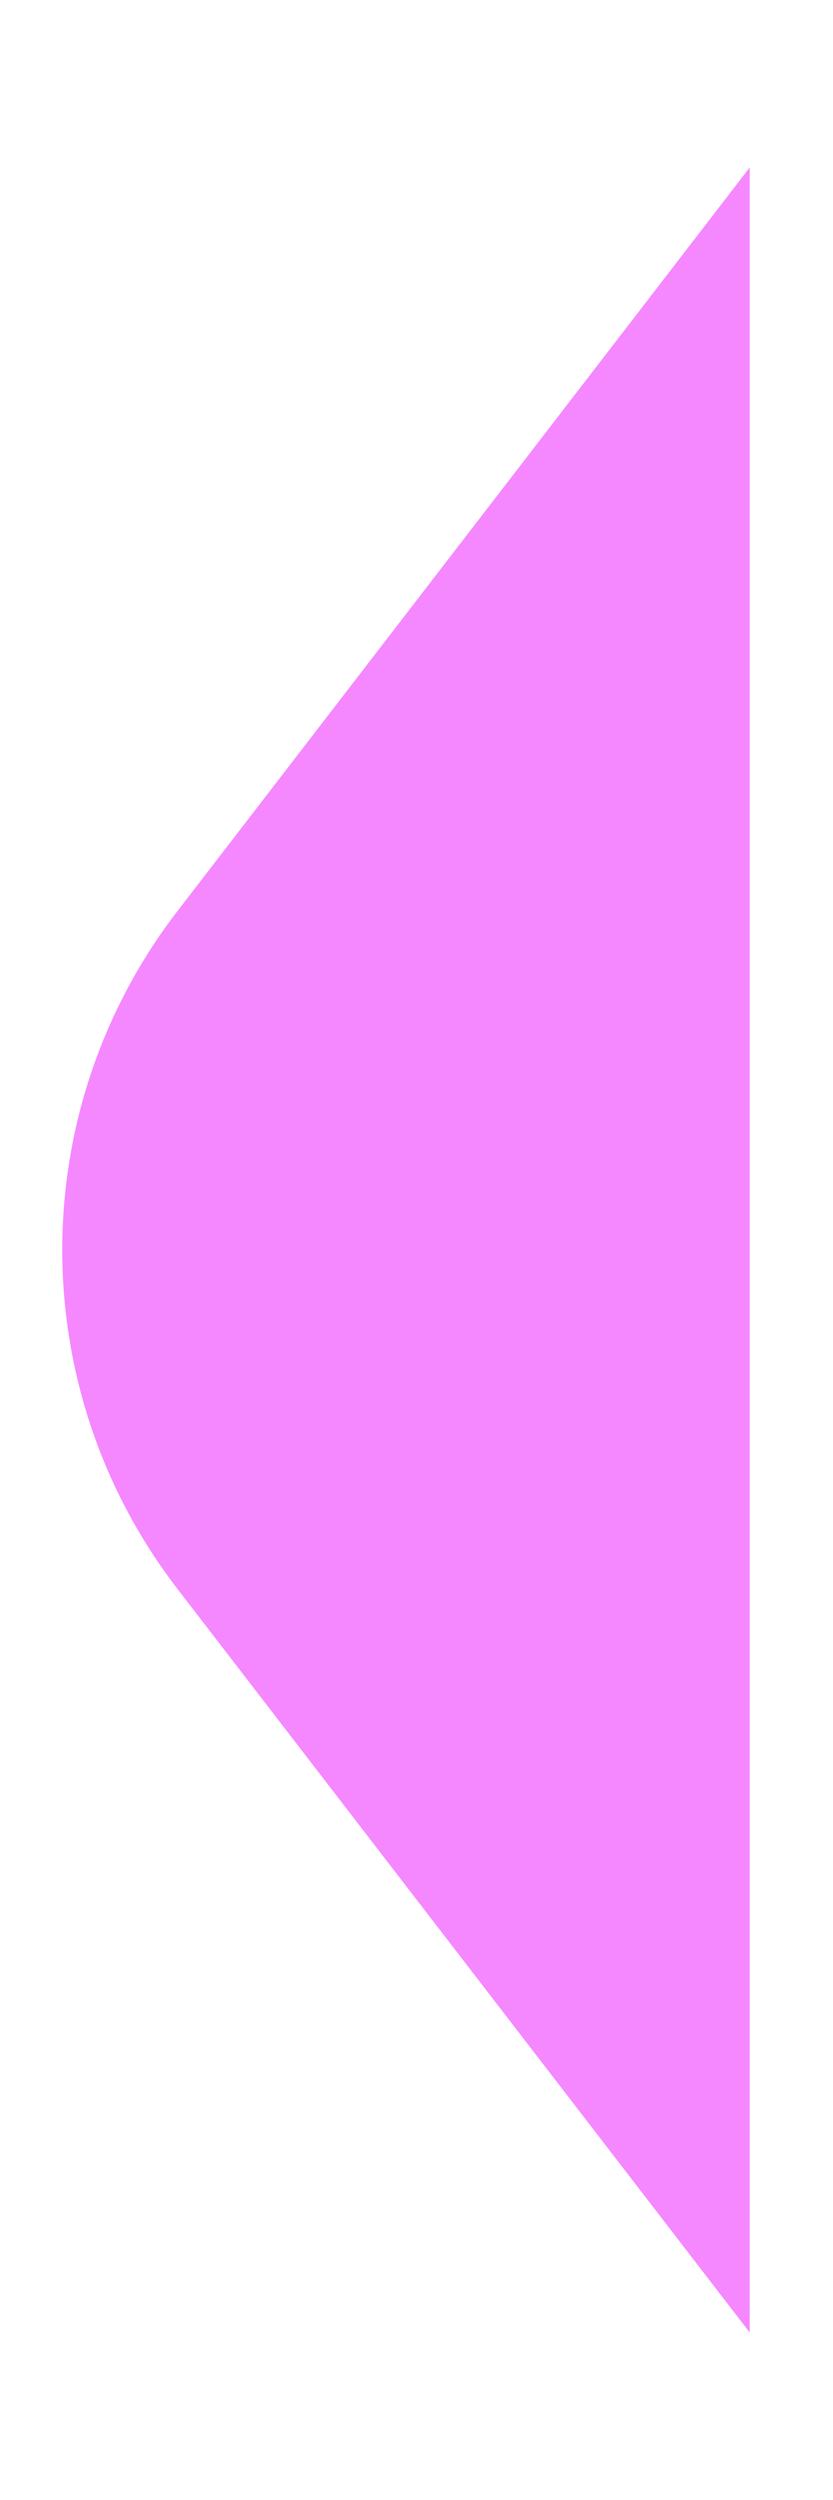
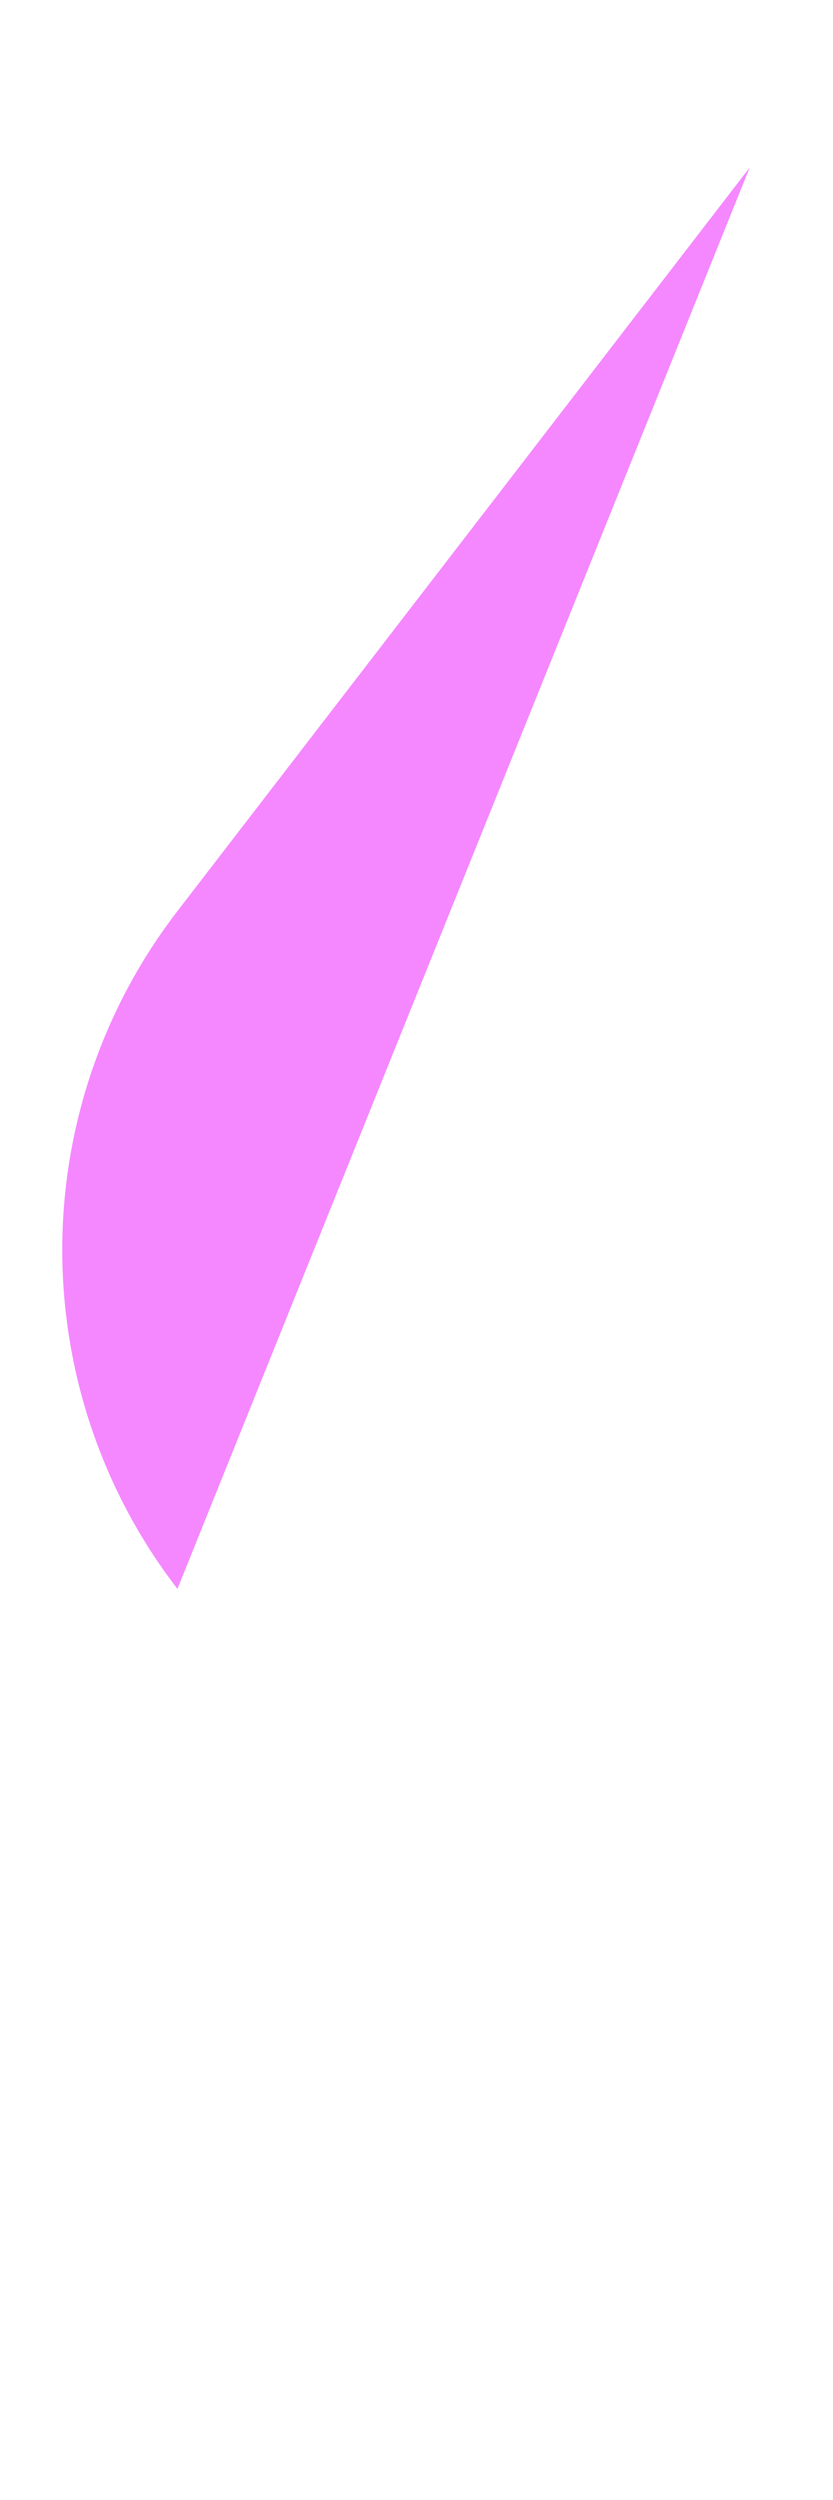
<svg xmlns="http://www.w3.org/2000/svg" width="3" height="9" viewBox="0 0 3 9" fill="none">
-   <path d="M0.639 5.72C0.086 5.001 0.086 3.999 0.639 3.28L2.7 0.603L2.7 8.397L0.639 5.72Z" fill="#F587FF" />
+   <path d="M0.639 5.72C0.086 5.001 0.086 3.999 0.639 3.28L2.7 0.603L0.639 5.72Z" fill="#F587FF" />
</svg>